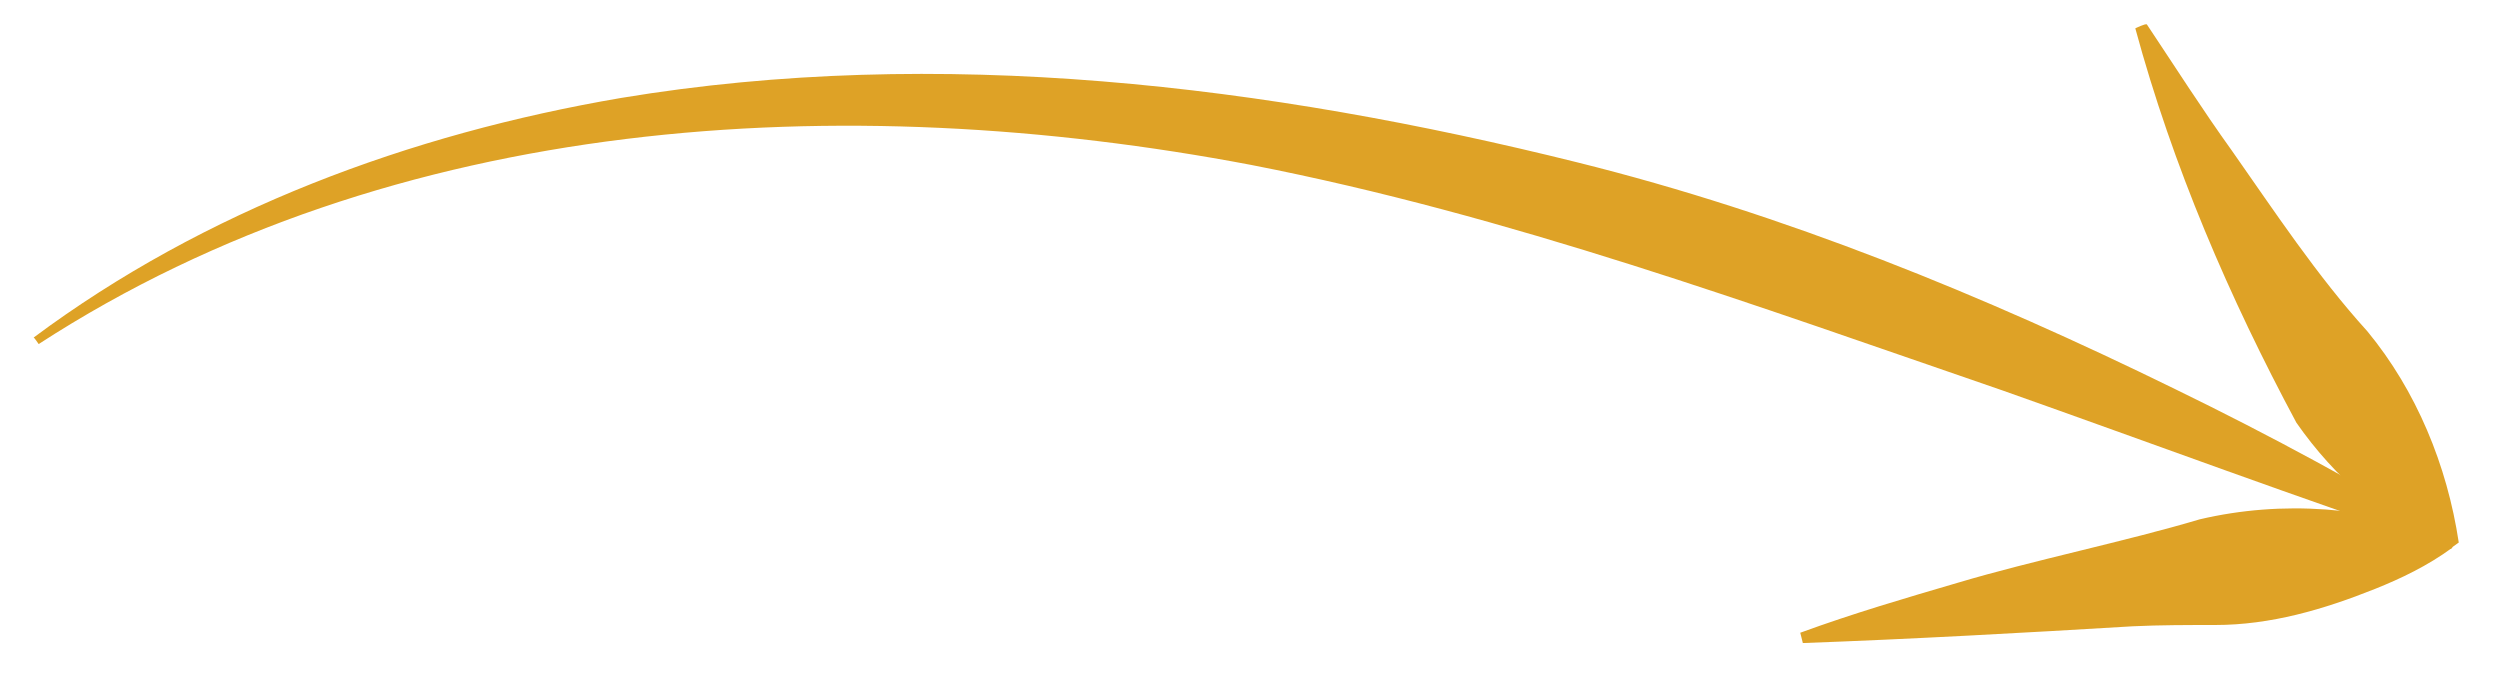
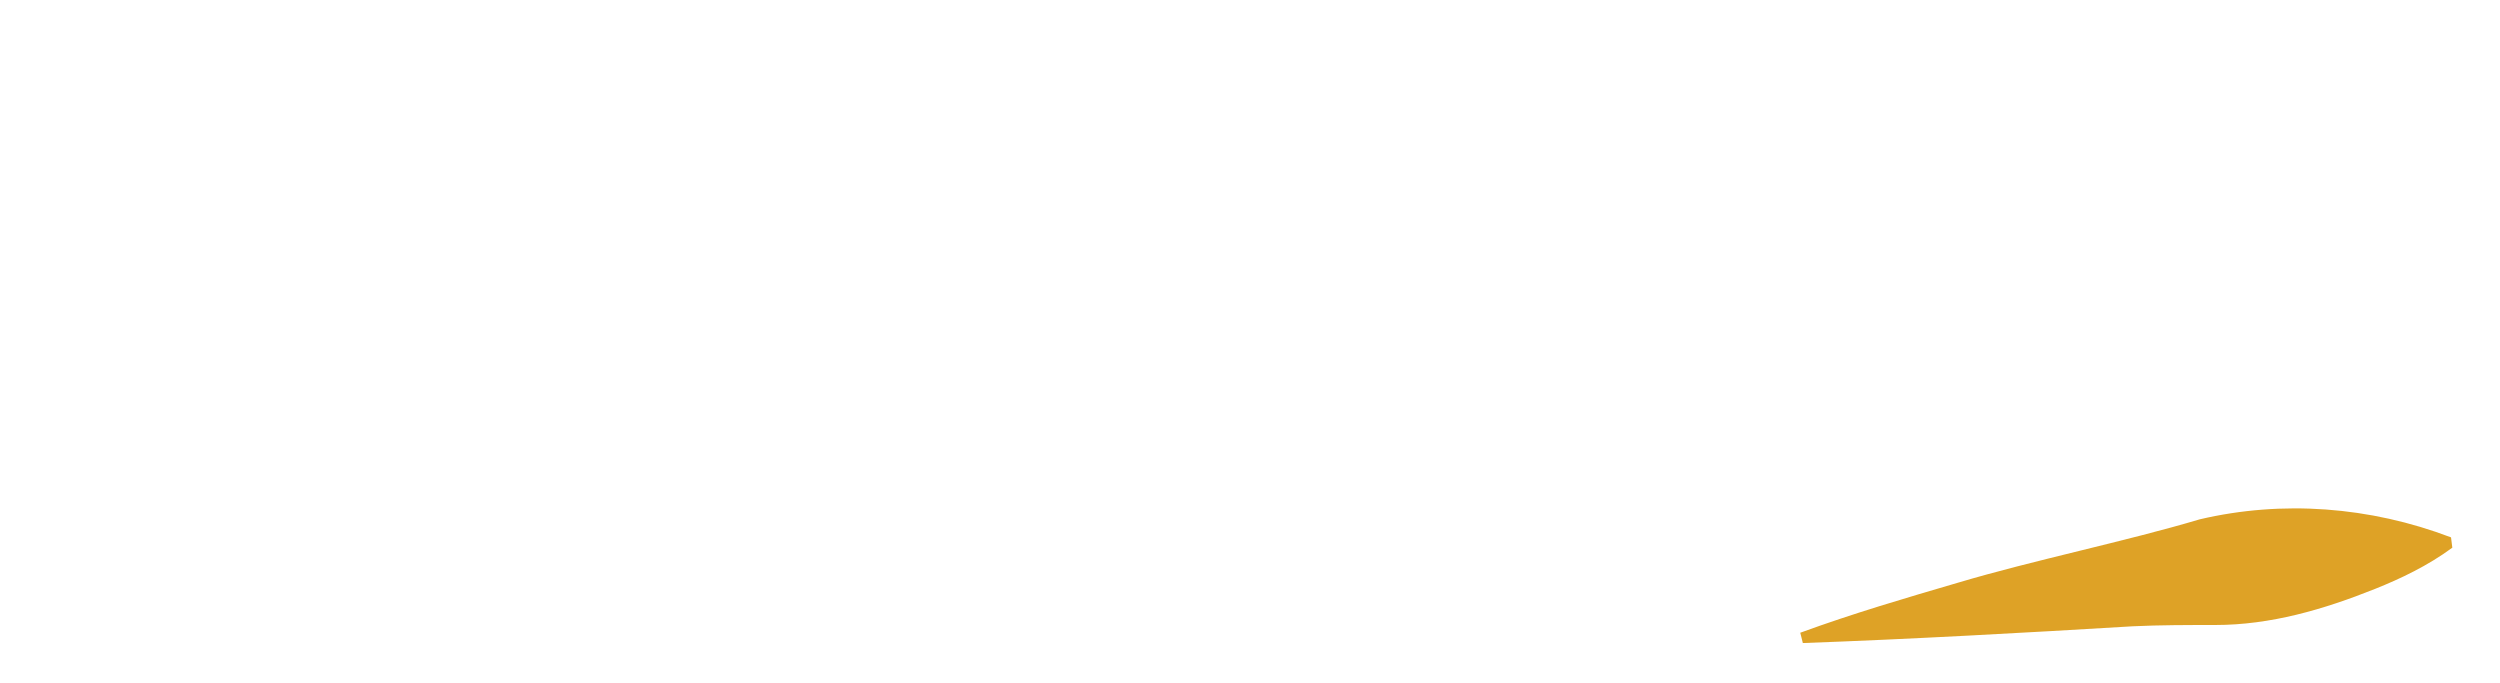
<svg xmlns="http://www.w3.org/2000/svg" version="1.1" id="Ebene_1" x="0px" y="0px" width="194px" height="53px" viewBox="0 0 194 53" style="enable-background:new 0 0 194 53;" xml:space="preserve">
  <style type="text/css">
	.st0{fill:#DEA226;}
</style>
  <g>
-     <path class="st0" d="M3,26.7C30.6,8.8,65.5,6.8,97.1,12.8c20,3.9,39.1,10.9,58.3,17.5c11.6,4.1,23.1,8.4,34.8,12.3   c0,0,0.3-0.6,0.3-0.6c-7.1-4.3-14.3-8.2-21.7-11.8c-14.9-7.3-30.3-13.6-46.4-17.6c-24.1-6-49.5-9.1-74.2-5   c-16.4,2.8-32.3,8.7-45.6,18.6C2.6,26.1,3,26.7,3,26.7L3,26.7z" />
    <path class="st0" d="M139.9,49.9c8.3-0.3,17.3-0.8,25.6-1.3c2.1-0.1,4.3-0.1,6.4-0.1c4.3,0,8.4-1.2,12.4-2.8c2-0.8,4.1-1.8,6-3.2   c0,0-0.1-0.8-0.1-0.8c-6.3-2.4-13.1-2.9-19.5-1.4c-5.7,1.7-13,3.2-18.7,4.9c-4.1,1.2-8.2,2.4-12.3,3.9L139.9,49.9L139.9,49.9z" />
-     <path class="st0" d="M165.7,2.2c2.9,10.7,7.3,20.9,12.5,30.6c3,4.3,7,7.8,11.9,9.8c0,0,0.7-0.5,0.7-0.5c-0.9-6-3.3-11.8-7.1-16.4   c-3.9-4.3-7.2-9.3-10.5-14c-2.3-3.2-4.4-6.5-6.6-9.8C166.5,1.8,165.7,2.2,165.7,2.2L165.7,2.2z" />
  </g>
</svg>